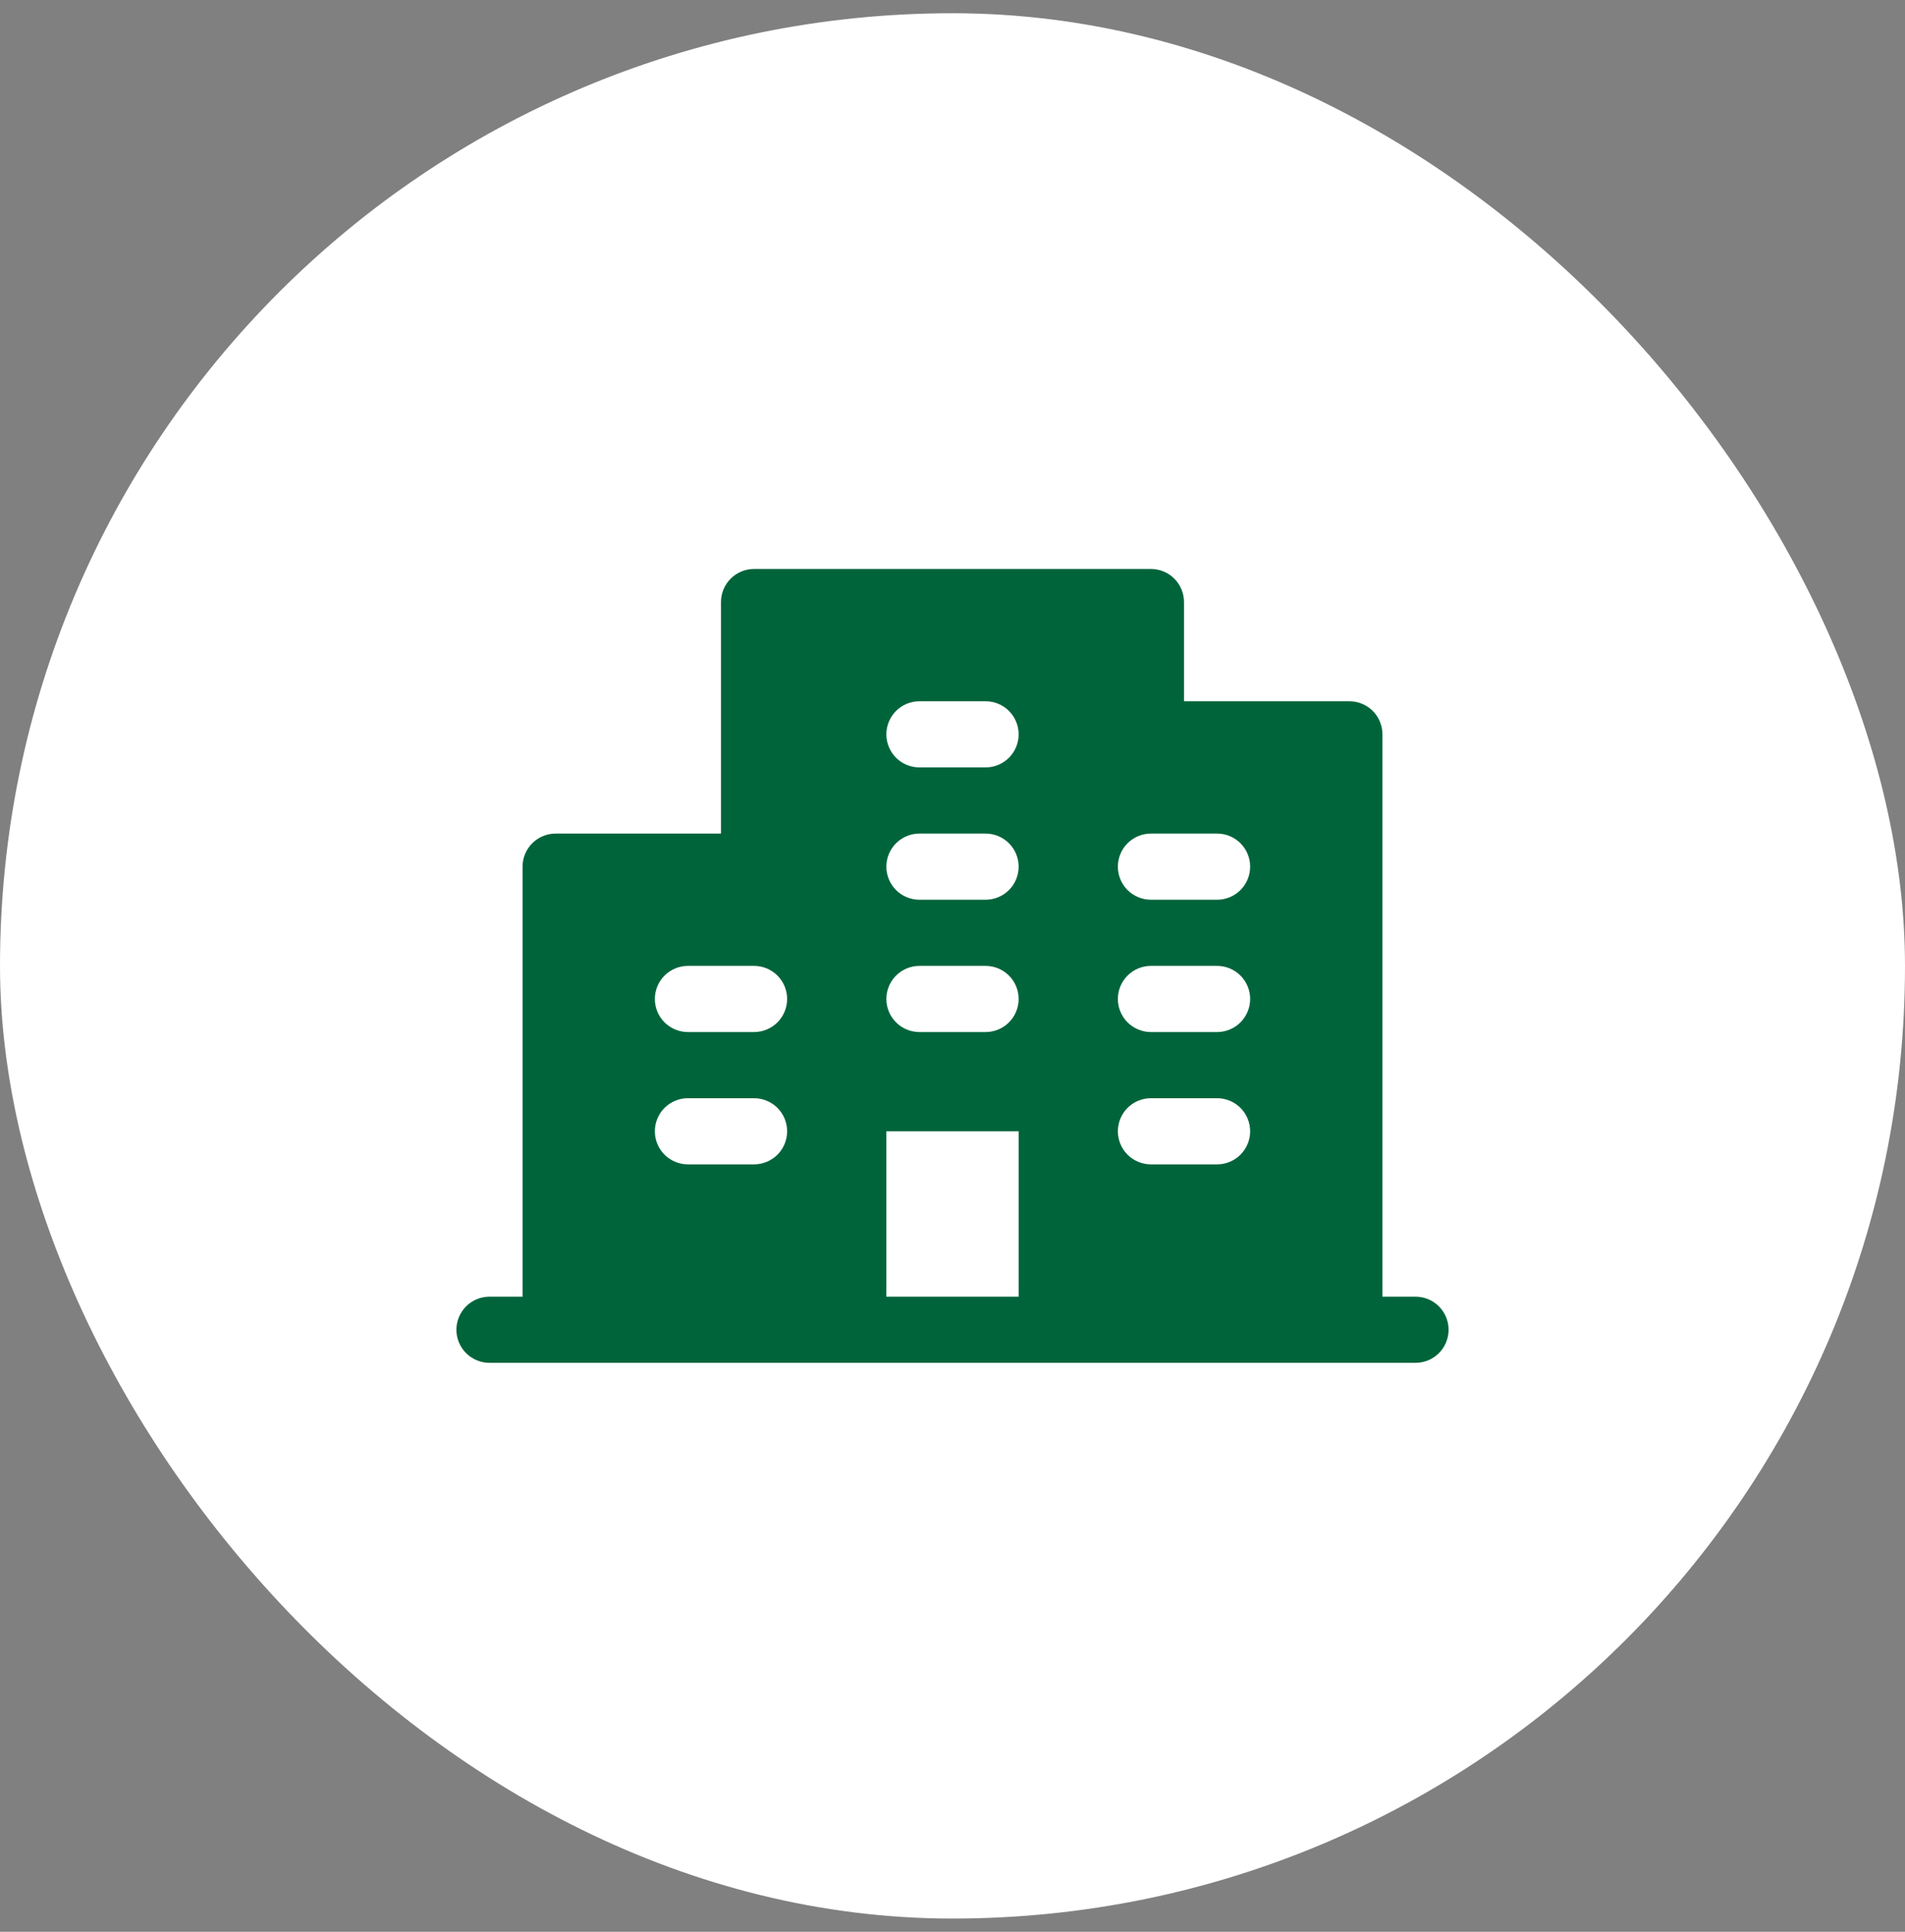
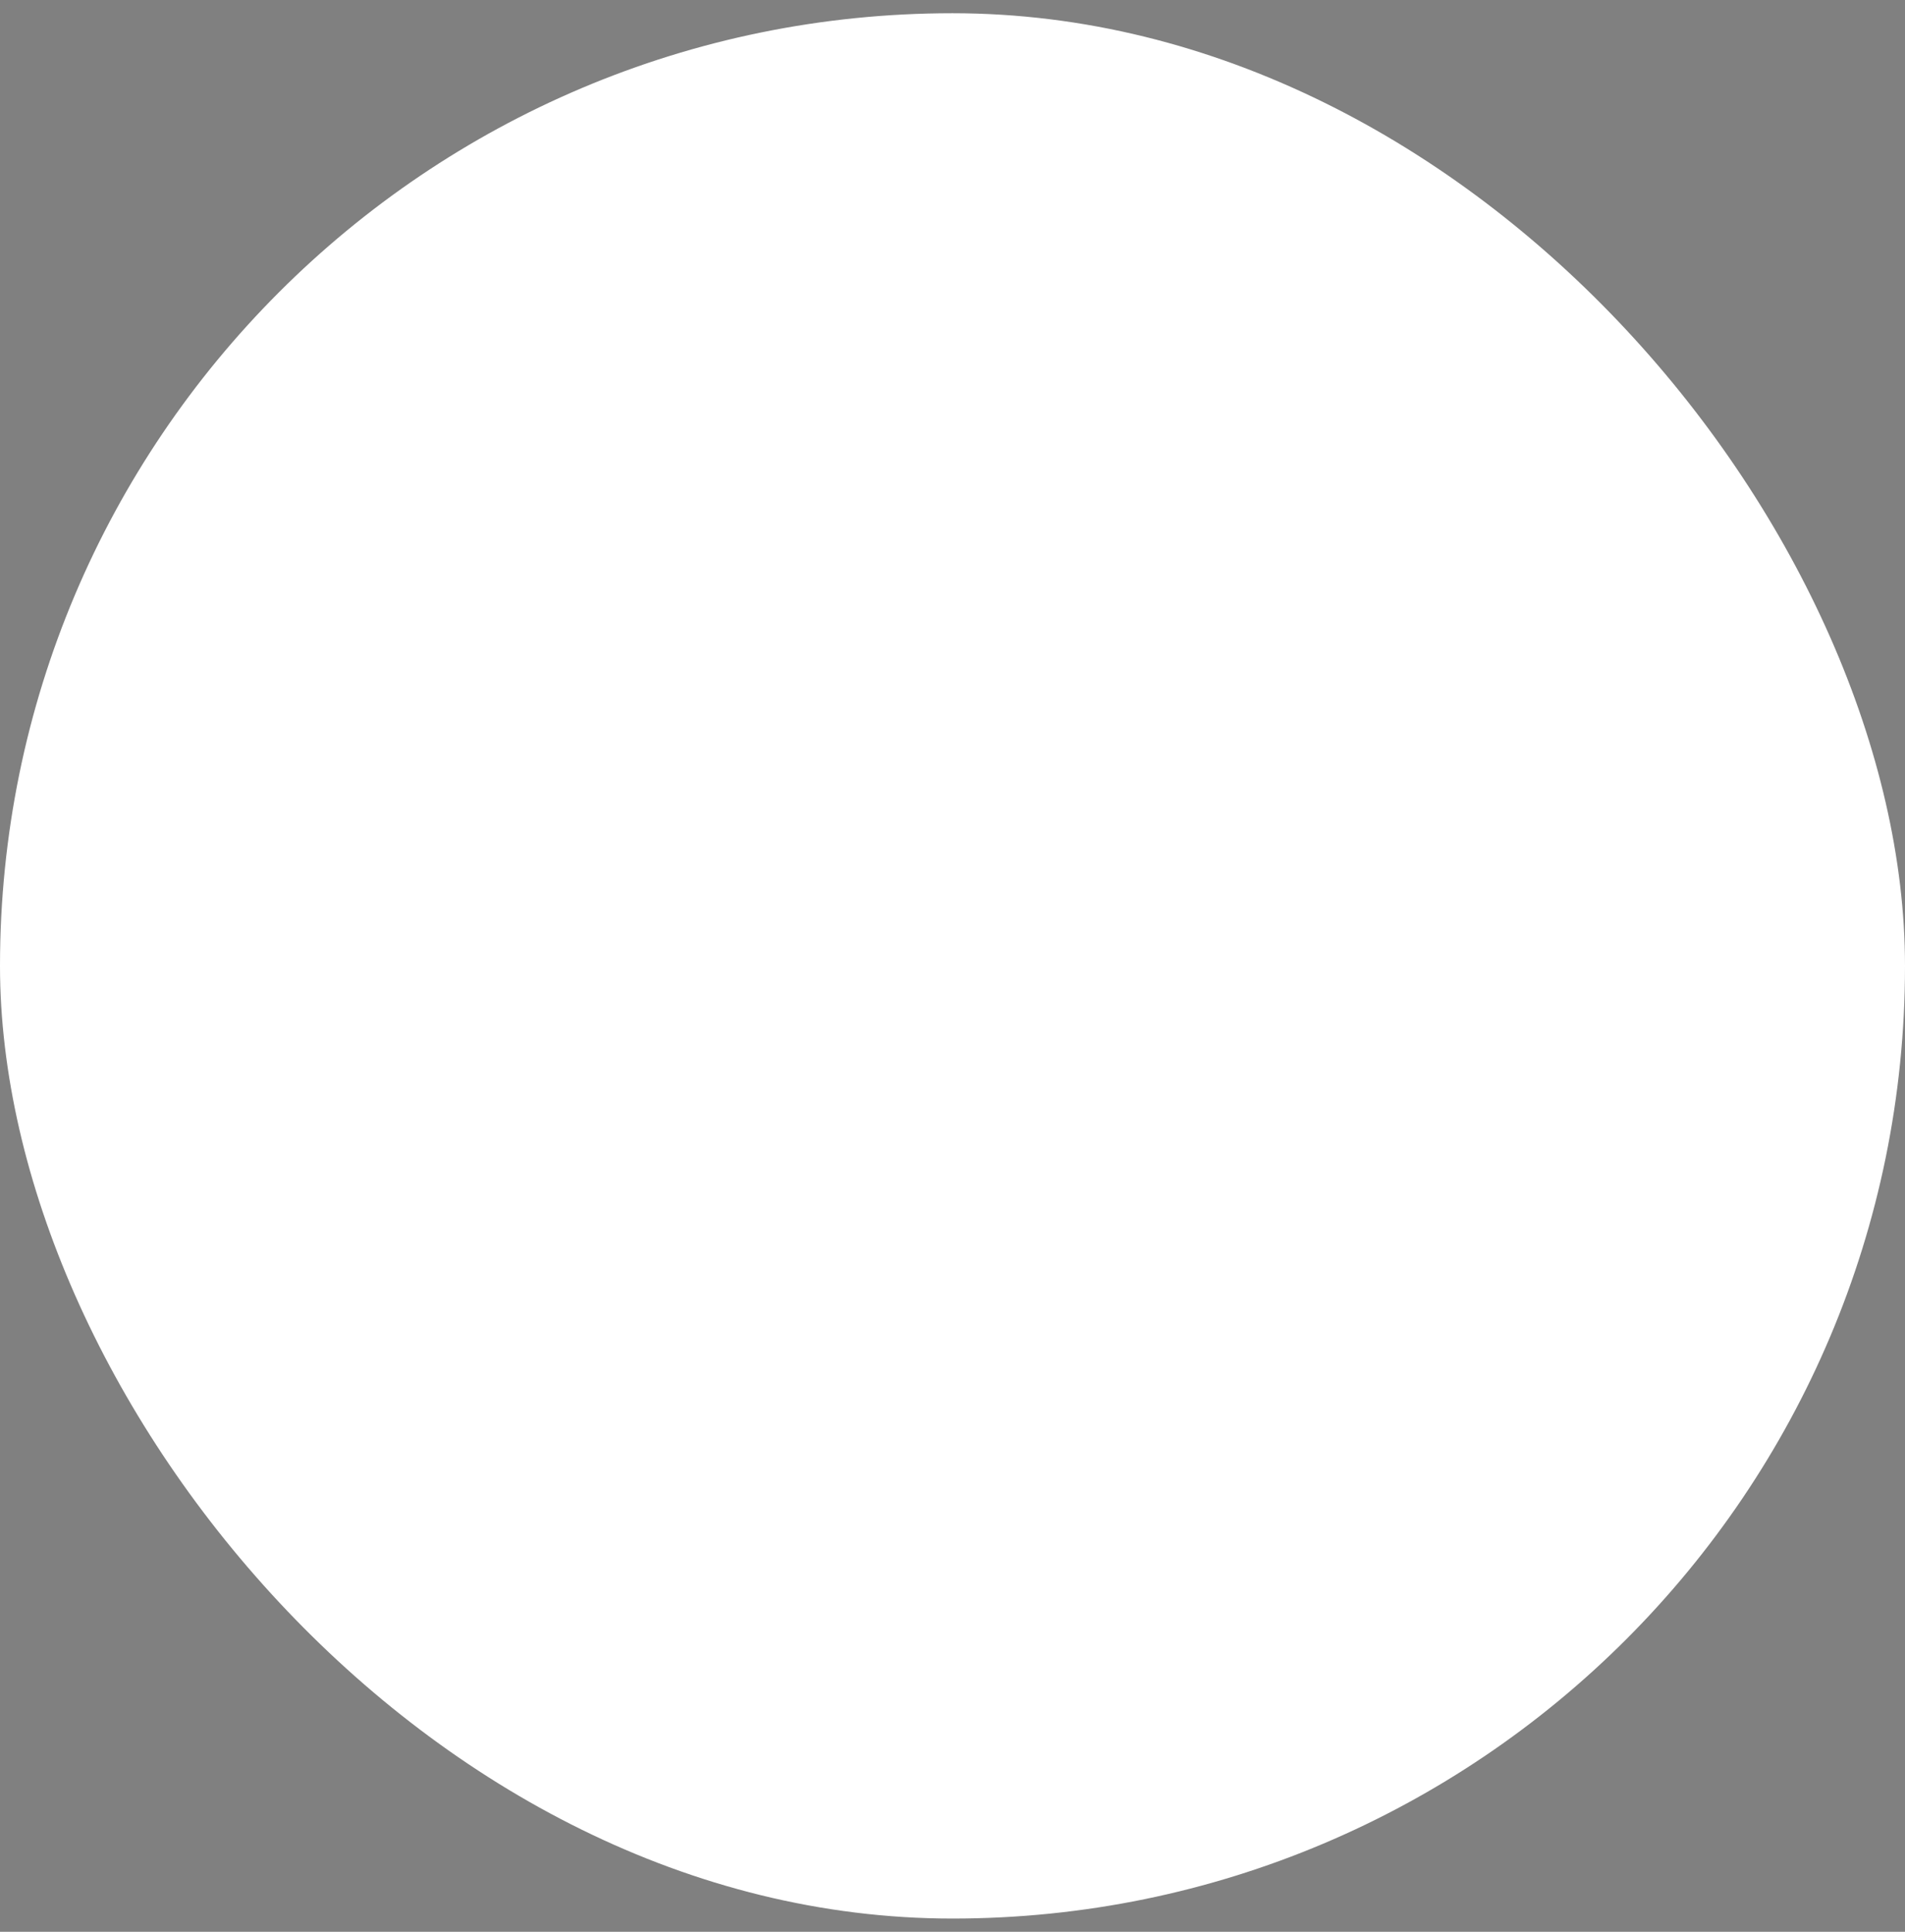
<svg xmlns="http://www.w3.org/2000/svg" width="72" height="73" viewBox="0 0 72 73" fill="none">
  <rect x="0" y="0" width="72" height="73" fill="#808080" stroke="none" />
  <rect y="0.5" width="72" height="72" rx="36" fill="white" />
-   <path d="M53.5 49H52.25V27.75C52.25 27.419 52.118 27.101 51.884 26.866C51.65 26.632 51.331 26.5 51 26.5H44.75V22.75C44.75 22.419 44.618 22.101 44.384 21.866C44.15 21.632 43.831 21.5 43.5 21.5H28.5C28.169 21.5 27.851 21.632 27.616 21.866C27.382 22.101 27.25 22.419 27.25 22.75V31.5H21C20.669 31.5 20.351 31.632 20.116 31.866C19.882 32.1 19.75 32.419 19.75 32.75V49H18.5C18.169 49 17.851 49.132 17.616 49.366C17.382 49.6 17.25 49.919 17.25 50.25C17.25 50.581 17.382 50.9 17.616 51.134C17.851 51.368 18.169 51.5 18.5 51.5H53.5C53.831 51.5 54.15 51.368 54.384 51.134C54.618 50.9 54.75 50.581 54.75 50.25C54.75 49.919 54.618 49.6 54.384 49.366C54.15 49.132 53.831 49 53.5 49ZM28.5 44H26C25.669 44 25.351 43.868 25.116 43.634C24.882 43.4 24.75 43.081 24.75 42.75C24.75 42.419 24.882 42.1 25.116 41.866C25.351 41.632 25.669 41.5 26 41.5H28.5C28.831 41.5 29.149 41.632 29.384 41.866C29.618 42.1 29.75 42.419 29.75 42.75C29.75 43.081 29.618 43.4 29.384 43.634C29.149 43.868 28.831 44 28.5 44ZM28.5 39H26C25.669 39 25.351 38.868 25.116 38.634C24.882 38.4 24.75 38.081 24.75 37.75C24.75 37.419 24.882 37.1 25.116 36.866C25.351 36.632 25.669 36.5 26 36.5H28.5C28.831 36.5 29.149 36.632 29.384 36.866C29.618 37.1 29.75 37.419 29.75 37.75C29.75 38.081 29.618 38.4 29.384 38.634C29.149 38.868 28.831 39 28.5 39ZM38.5 49H33.5V42.75H38.5V49ZM37.25 39H34.75C34.419 39 34.1 38.868 33.866 38.634C33.632 38.4 33.5 38.081 33.5 37.75C33.5 37.419 33.632 37.1 33.866 36.866C34.1 36.632 34.419 36.5 34.75 36.5H37.25C37.581 36.5 37.9 36.632 38.134 36.866C38.368 37.1 38.5 37.419 38.5 37.75C38.5 38.081 38.368 38.4 38.134 38.634C37.9 38.868 37.581 39 37.25 39ZM37.25 34H34.75C34.419 34 34.1 33.868 33.866 33.634C33.632 33.4 33.5 33.081 33.5 32.75C33.5 32.419 33.632 32.1 33.866 31.866C34.1 31.632 34.419 31.5 34.75 31.5H37.25C37.581 31.5 37.9 31.632 38.134 31.866C38.368 32.1 38.5 32.419 38.5 32.75C38.5 33.081 38.368 33.4 38.134 33.634C37.9 33.868 37.581 34 37.25 34ZM37.25 29H34.75C34.419 29 34.1 28.868 33.866 28.634C33.632 28.399 33.5 28.081 33.5 27.75C33.5 27.419 33.632 27.101 33.866 26.866C34.1 26.632 34.419 26.5 34.75 26.5H37.25C37.581 26.5 37.9 26.632 38.134 26.866C38.368 27.101 38.5 27.419 38.5 27.75C38.5 28.081 38.368 28.399 38.134 28.634C37.9 28.868 37.581 29 37.25 29ZM46 44H43.5C43.169 44 42.85 43.868 42.616 43.634C42.382 43.4 42.25 43.081 42.25 42.75C42.25 42.419 42.382 42.1 42.616 41.866C42.85 41.632 43.169 41.5 43.5 41.5H46C46.331 41.5 46.65 41.632 46.884 41.866C47.118 42.1 47.25 42.419 47.25 42.75C47.25 43.081 47.118 43.4 46.884 43.634C46.65 43.868 46.331 44 46 44ZM46 39H43.5C43.169 39 42.85 38.868 42.616 38.634C42.382 38.4 42.25 38.081 42.25 37.75C42.25 37.419 42.382 37.1 42.616 36.866C42.85 36.632 43.169 36.5 43.5 36.5H46C46.331 36.5 46.65 36.632 46.884 36.866C47.118 37.1 47.25 37.419 47.25 37.75C47.25 38.081 47.118 38.4 46.884 38.634C46.65 38.868 46.331 39 46 39ZM46 34H43.5C43.169 34 42.85 33.868 42.616 33.634C42.382 33.4 42.25 33.081 42.25 32.75C42.25 32.419 42.382 32.1 42.616 31.866C42.85 31.632 43.169 31.5 43.5 31.5H46C46.331 31.5 46.65 31.632 46.884 31.866C47.118 32.1 47.25 32.419 47.25 32.75C47.25 33.081 47.118 33.4 46.884 33.634C46.65 33.868 46.331 34 46 34Z" fill="#00643B" />
</svg>